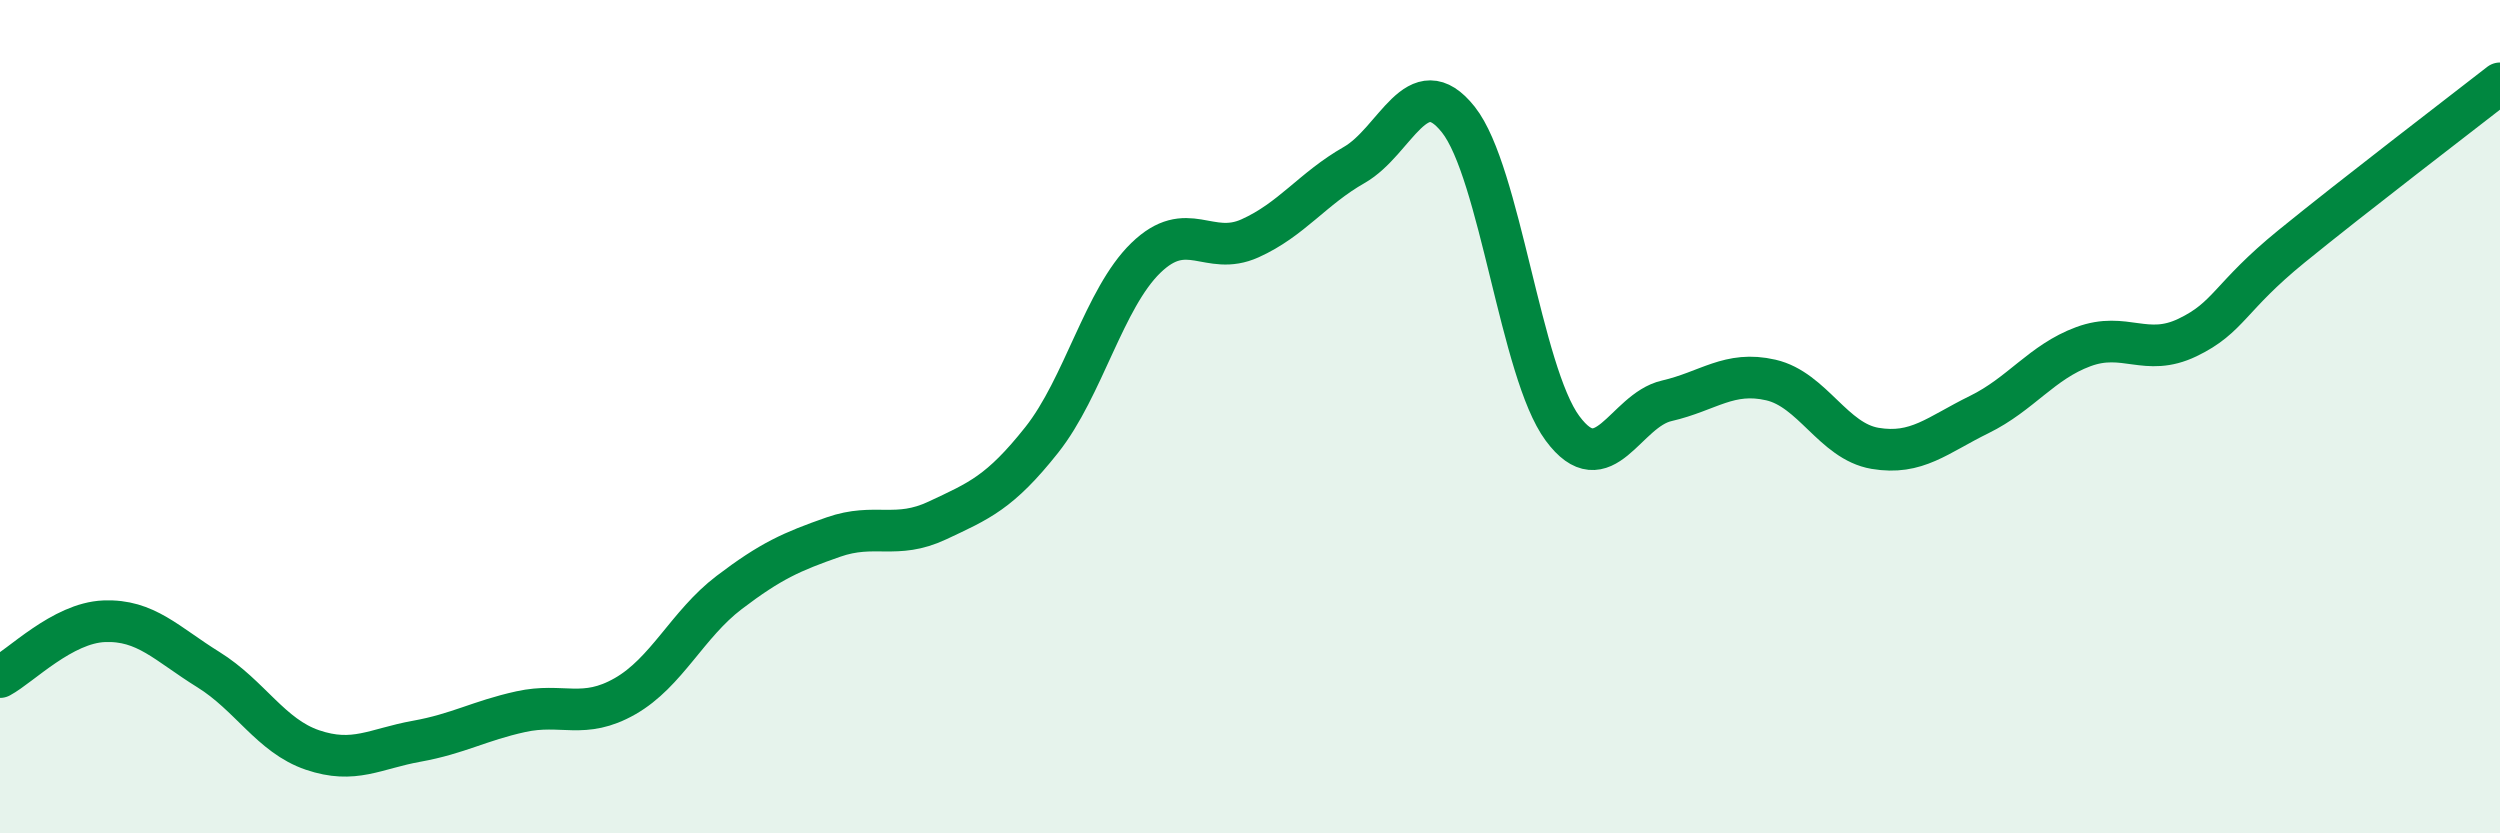
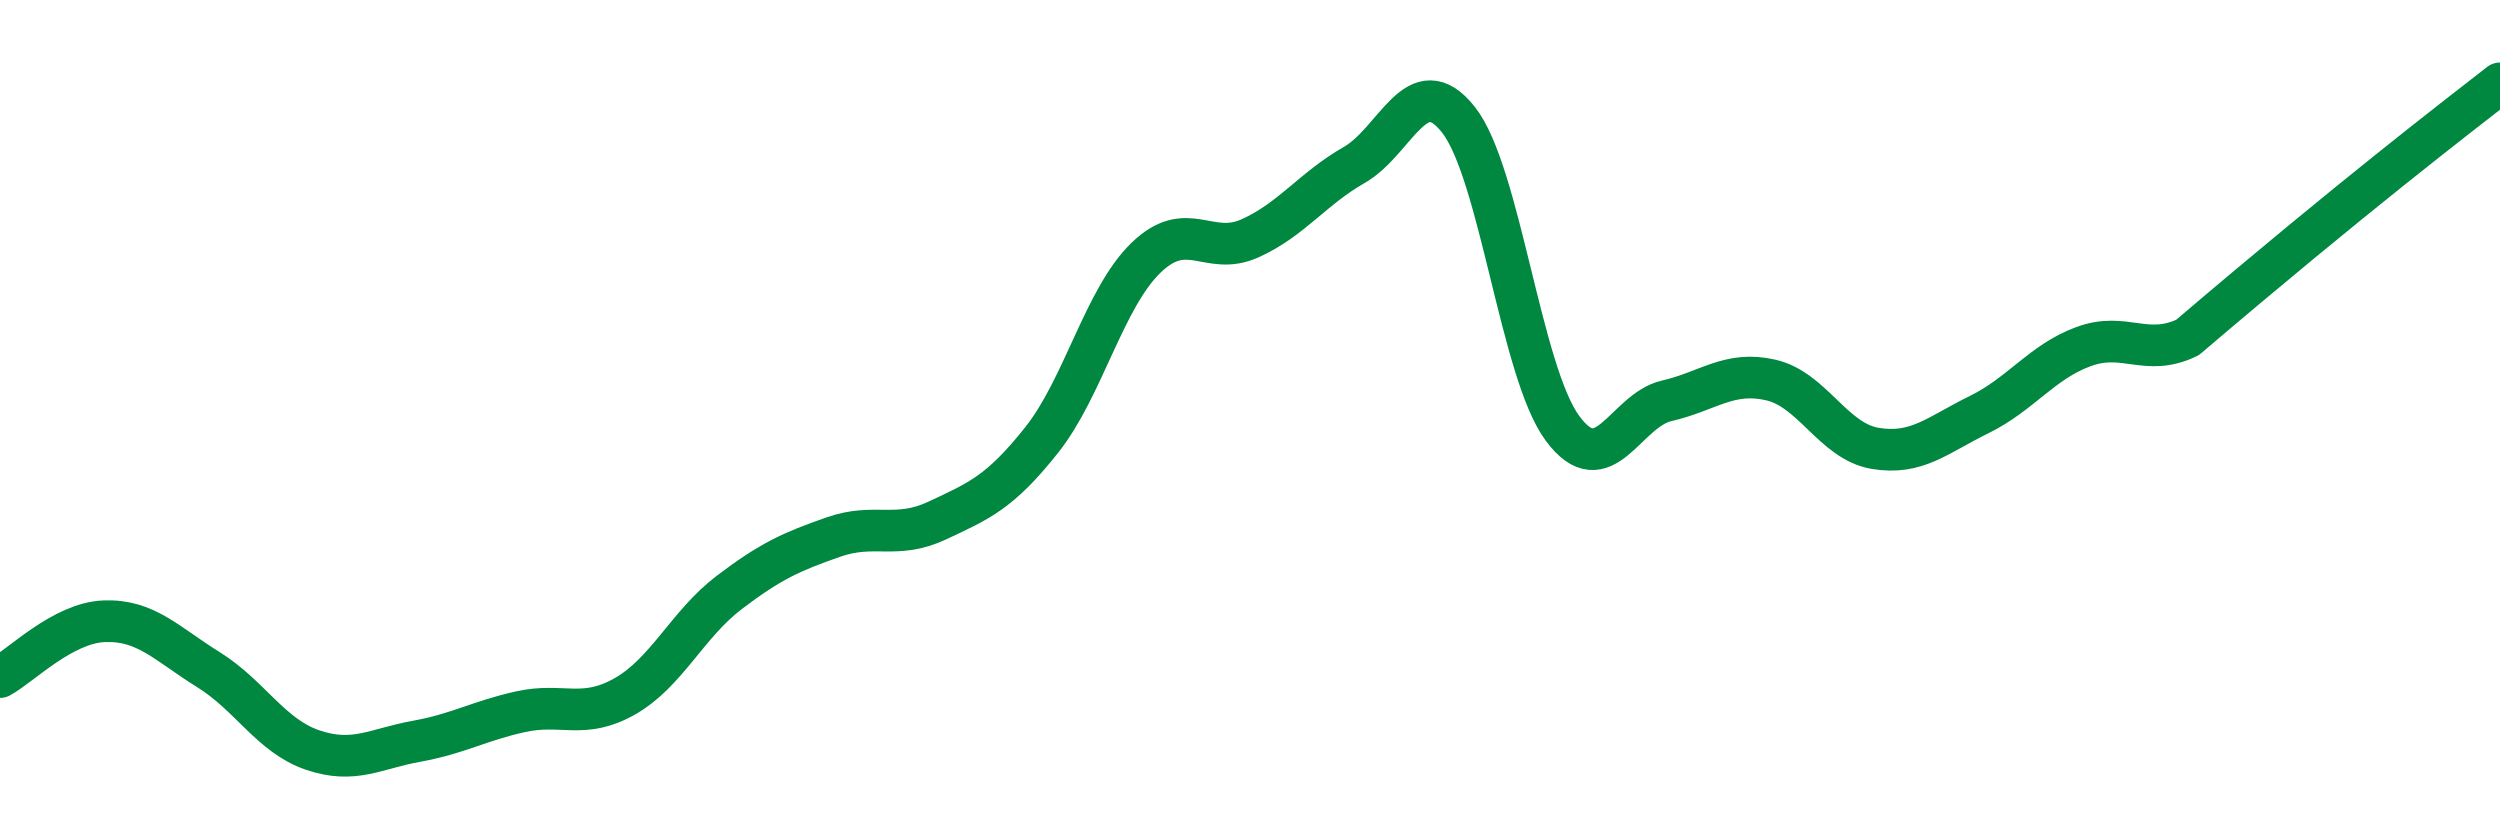
<svg xmlns="http://www.w3.org/2000/svg" width="60" height="20" viewBox="0 0 60 20">
-   <path d="M 0,16.25 C 0.5,15.98 1.5,14.95 2.5,14.91 C 3.5,14.87 4,15.45 5,16.07 C 6,16.69 6.5,17.66 7.5,18 C 8.5,18.34 9,17.97 10,17.79 C 11,17.61 11.5,17.3 12.5,17.08 C 13.5,16.86 14,17.28 15,16.71 C 16,16.14 16.5,14.98 17.5,14.22 C 18.5,13.46 19,13.24 20,12.89 C 21,12.54 21.5,12.96 22.5,12.49 C 23.5,12.02 24,11.82 25,10.56 C 26,9.3 26.5,7.16 27.5,6.19 C 28.5,5.22 29,6.17 30,5.72 C 31,5.27 31.5,4.53 32.5,3.96 C 33.5,3.39 34,1.61 35,2.87 C 36,4.13 36.5,8.93 37.5,10.28 C 38.5,11.63 39,9.85 40,9.62 C 41,9.39 41.5,8.89 42.5,9.12 C 43.5,9.35 44,10.59 45,10.76 C 46,10.93 46.5,10.44 47.5,9.95 C 48.5,9.46 49,8.69 50,8.32 C 51,7.95 51.5,8.58 52.5,8.1 C 53.5,7.62 53.5,7.13 55,5.91 C 56.5,4.69 59,2.78 60,2L60 20L0 20Z" fill="#008740" opacity="0.1" stroke-linecap="round" stroke-linejoin="round" />
-   <path d="M 0,16.25 C 0.5,15.98 1.5,14.95 2.5,14.91 C 3.5,14.87 4,15.45 5,16.07 C 6,16.69 6.5,17.66 7.5,18 C 8.5,18.34 9,17.97 10,17.79 C 11,17.61 11.5,17.3 12.5,17.08 C 13.5,16.86 14,17.28 15,16.71 C 16,16.14 16.5,14.98 17.5,14.22 C 18.5,13.46 19,13.24 20,12.89 C 21,12.54 21.5,12.96 22.5,12.49 C 23.5,12.02 24,11.82 25,10.56 C 26,9.3 26.5,7.16 27.5,6.19 C 28.5,5.22 29,6.17 30,5.72 C 31,5.27 31.5,4.53 32.5,3.96 C 33.5,3.39 34,1.61 35,2.87 C 36,4.13 36.5,8.93 37.5,10.28 C 38.5,11.63 39,9.85 40,9.62 C 41,9.39 41.5,8.89 42.5,9.12 C 43.5,9.35 44,10.59 45,10.76 C 46,10.93 46.5,10.44 47.5,9.95 C 48.5,9.46 49,8.69 50,8.32 C 51,7.95 51.5,8.58 52.5,8.1 C 53.5,7.62 53.5,7.13 55,5.91 C 56.5,4.69 59,2.78 60,2" stroke="#008740" stroke-width="1" fill="none" stroke-linecap="round" stroke-linejoin="round" />
+   <path d="M 0,16.25 C 0.5,15.98 1.5,14.95 2.5,14.91 C 3.5,14.87 4,15.45 5,16.07 C 6,16.69 6.5,17.66 7.5,18 C 8.5,18.34 9,17.97 10,17.79 C 11,17.61 11.5,17.3 12.5,17.08 C 13.5,16.86 14,17.28 15,16.71 C 16,16.14 16.5,14.98 17.5,14.22 C 18.5,13.46 19,13.24 20,12.89 C 21,12.54 21.5,12.96 22.5,12.49 C 23.5,12.02 24,11.82 25,10.56 C 26,9.3 26.5,7.16 27.5,6.19 C 28.5,5.22 29,6.17 30,5.72 C 31,5.27 31.5,4.53 32.5,3.96 C 33.5,3.39 34,1.61 35,2.87 C 36,4.13 36.5,8.93 37.5,10.28 C 38.5,11.63 39,9.85 40,9.62 C 41,9.39 41.5,8.89 42.5,9.12 C 43.5,9.35 44,10.59 45,10.76 C 46,10.93 46.5,10.44 47.5,9.95 C 48.5,9.46 49,8.69 50,8.32 C 51,7.95 51.5,8.58 52.5,8.1 C 56.5,4.69 59,2.78 60,2" stroke="#008740" stroke-width="1" fill="none" stroke-linecap="round" stroke-linejoin="round" />
</svg>